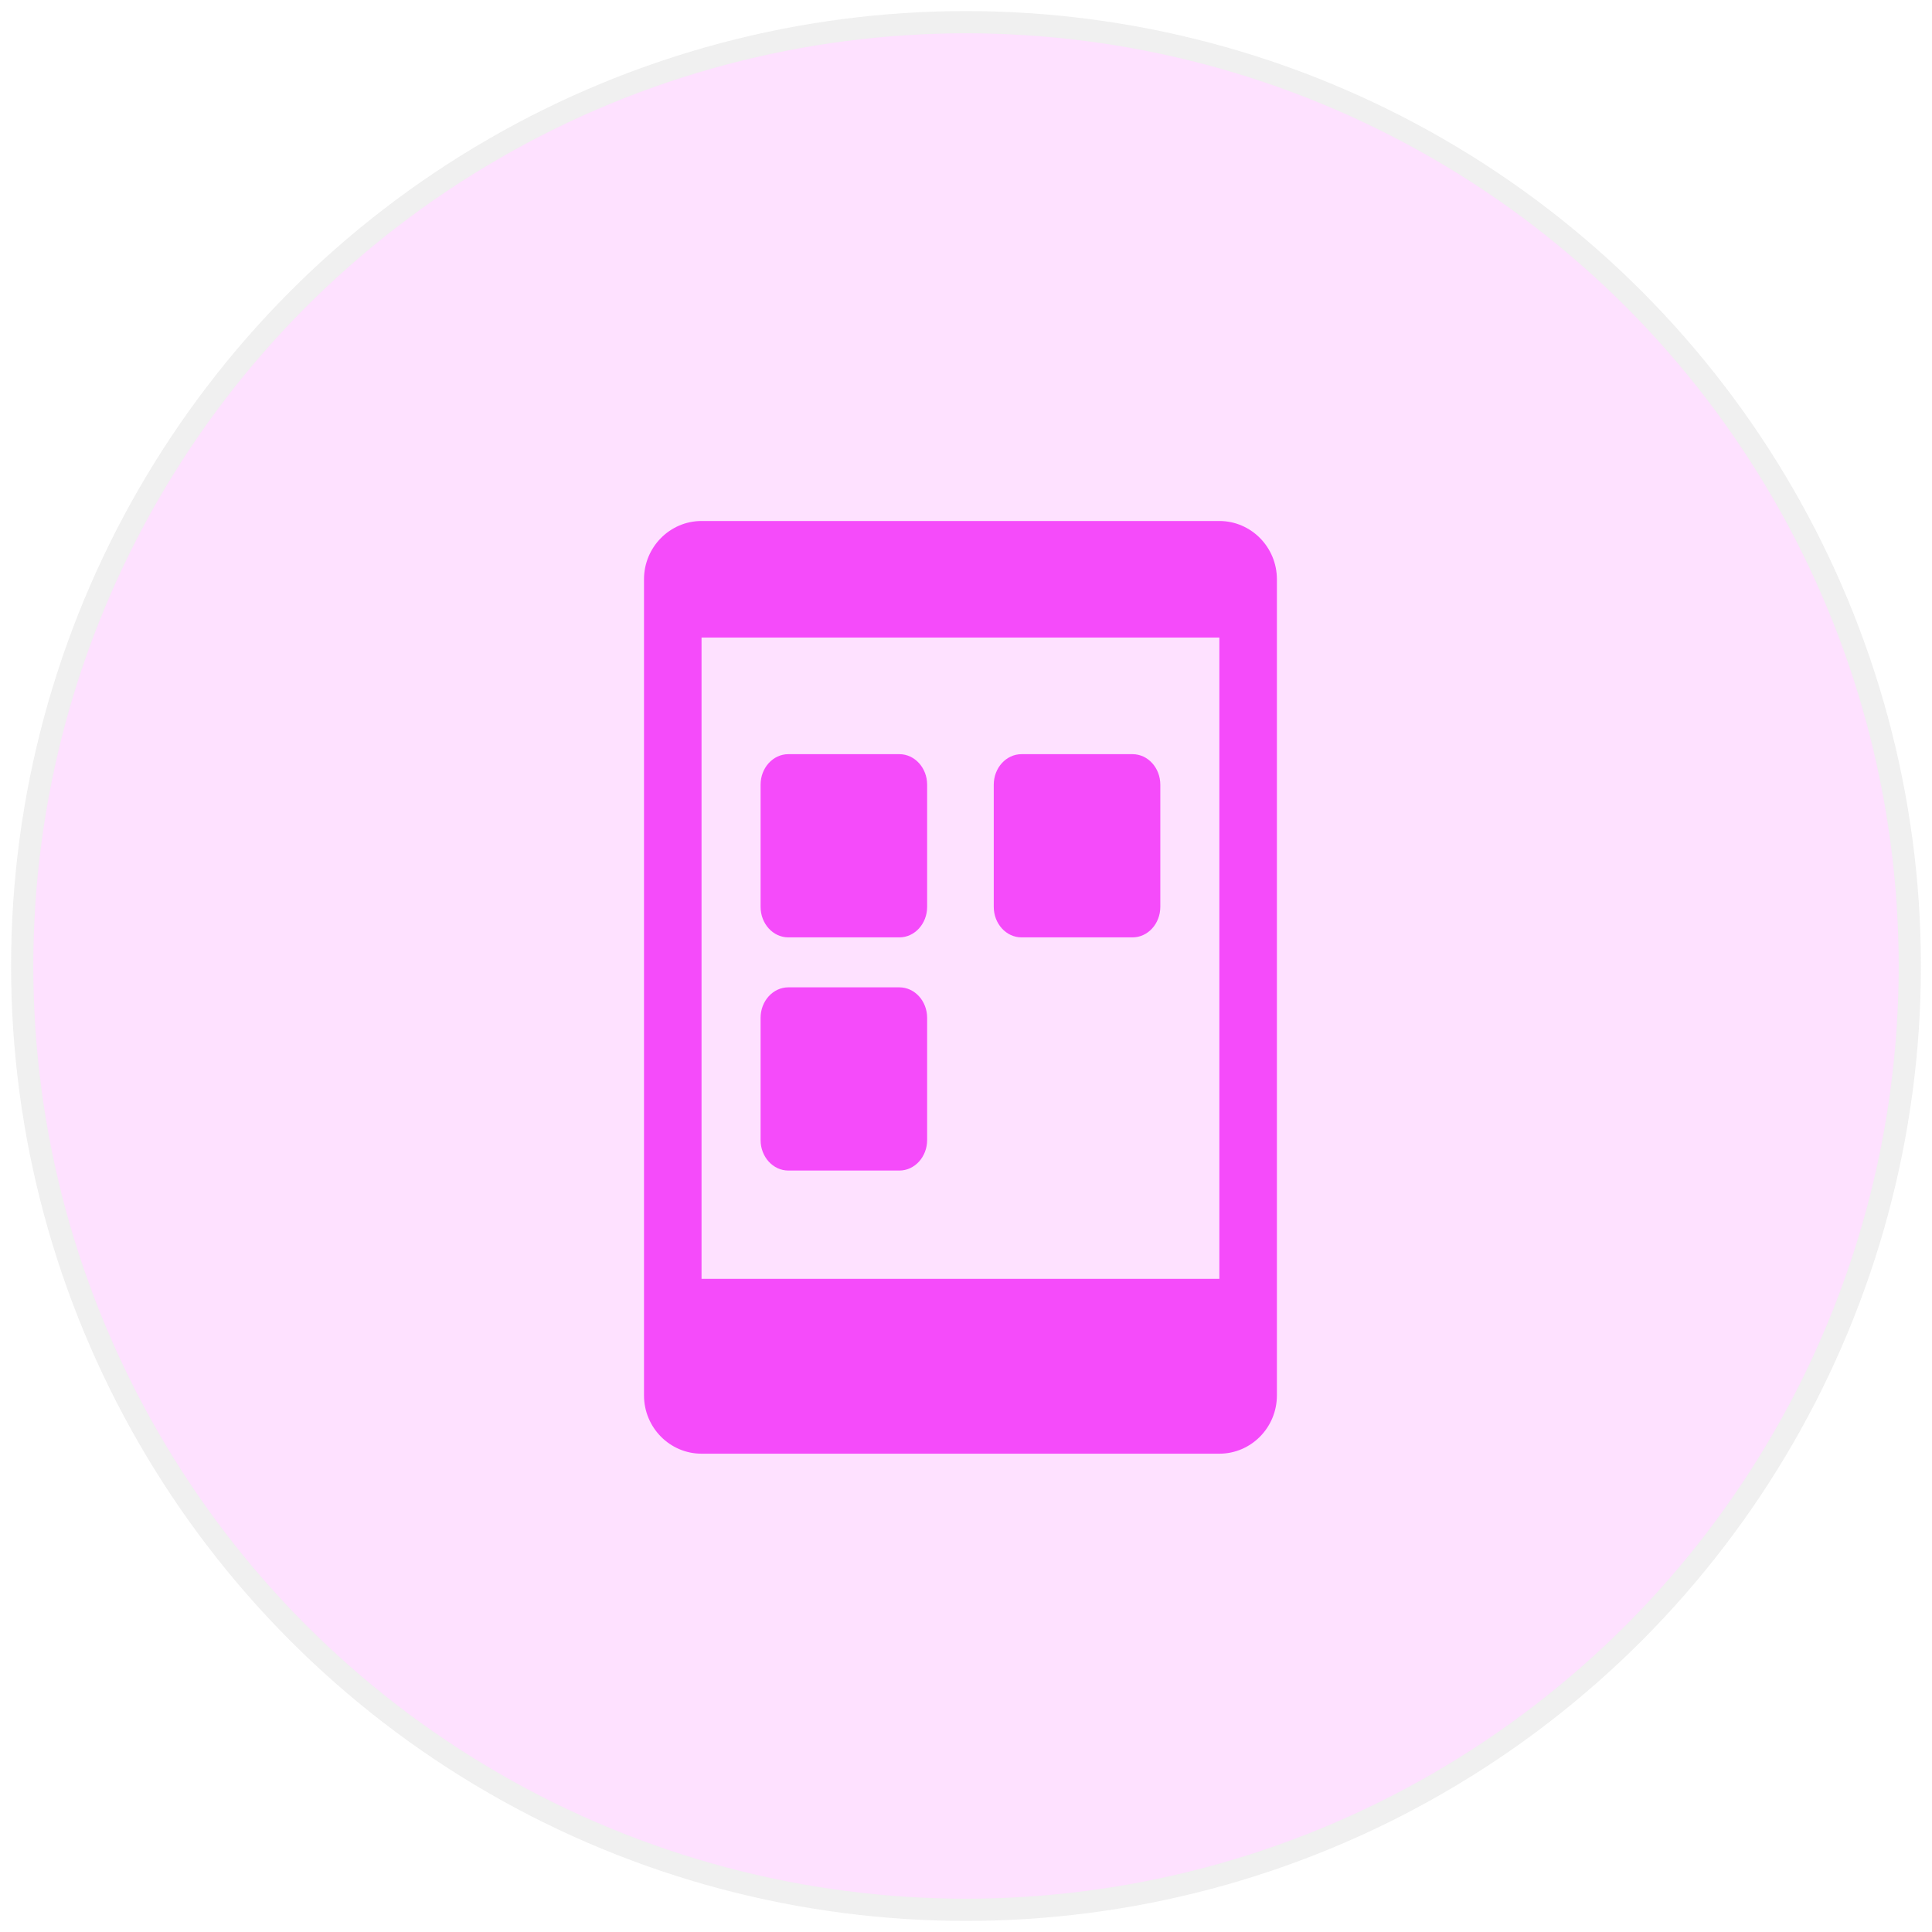
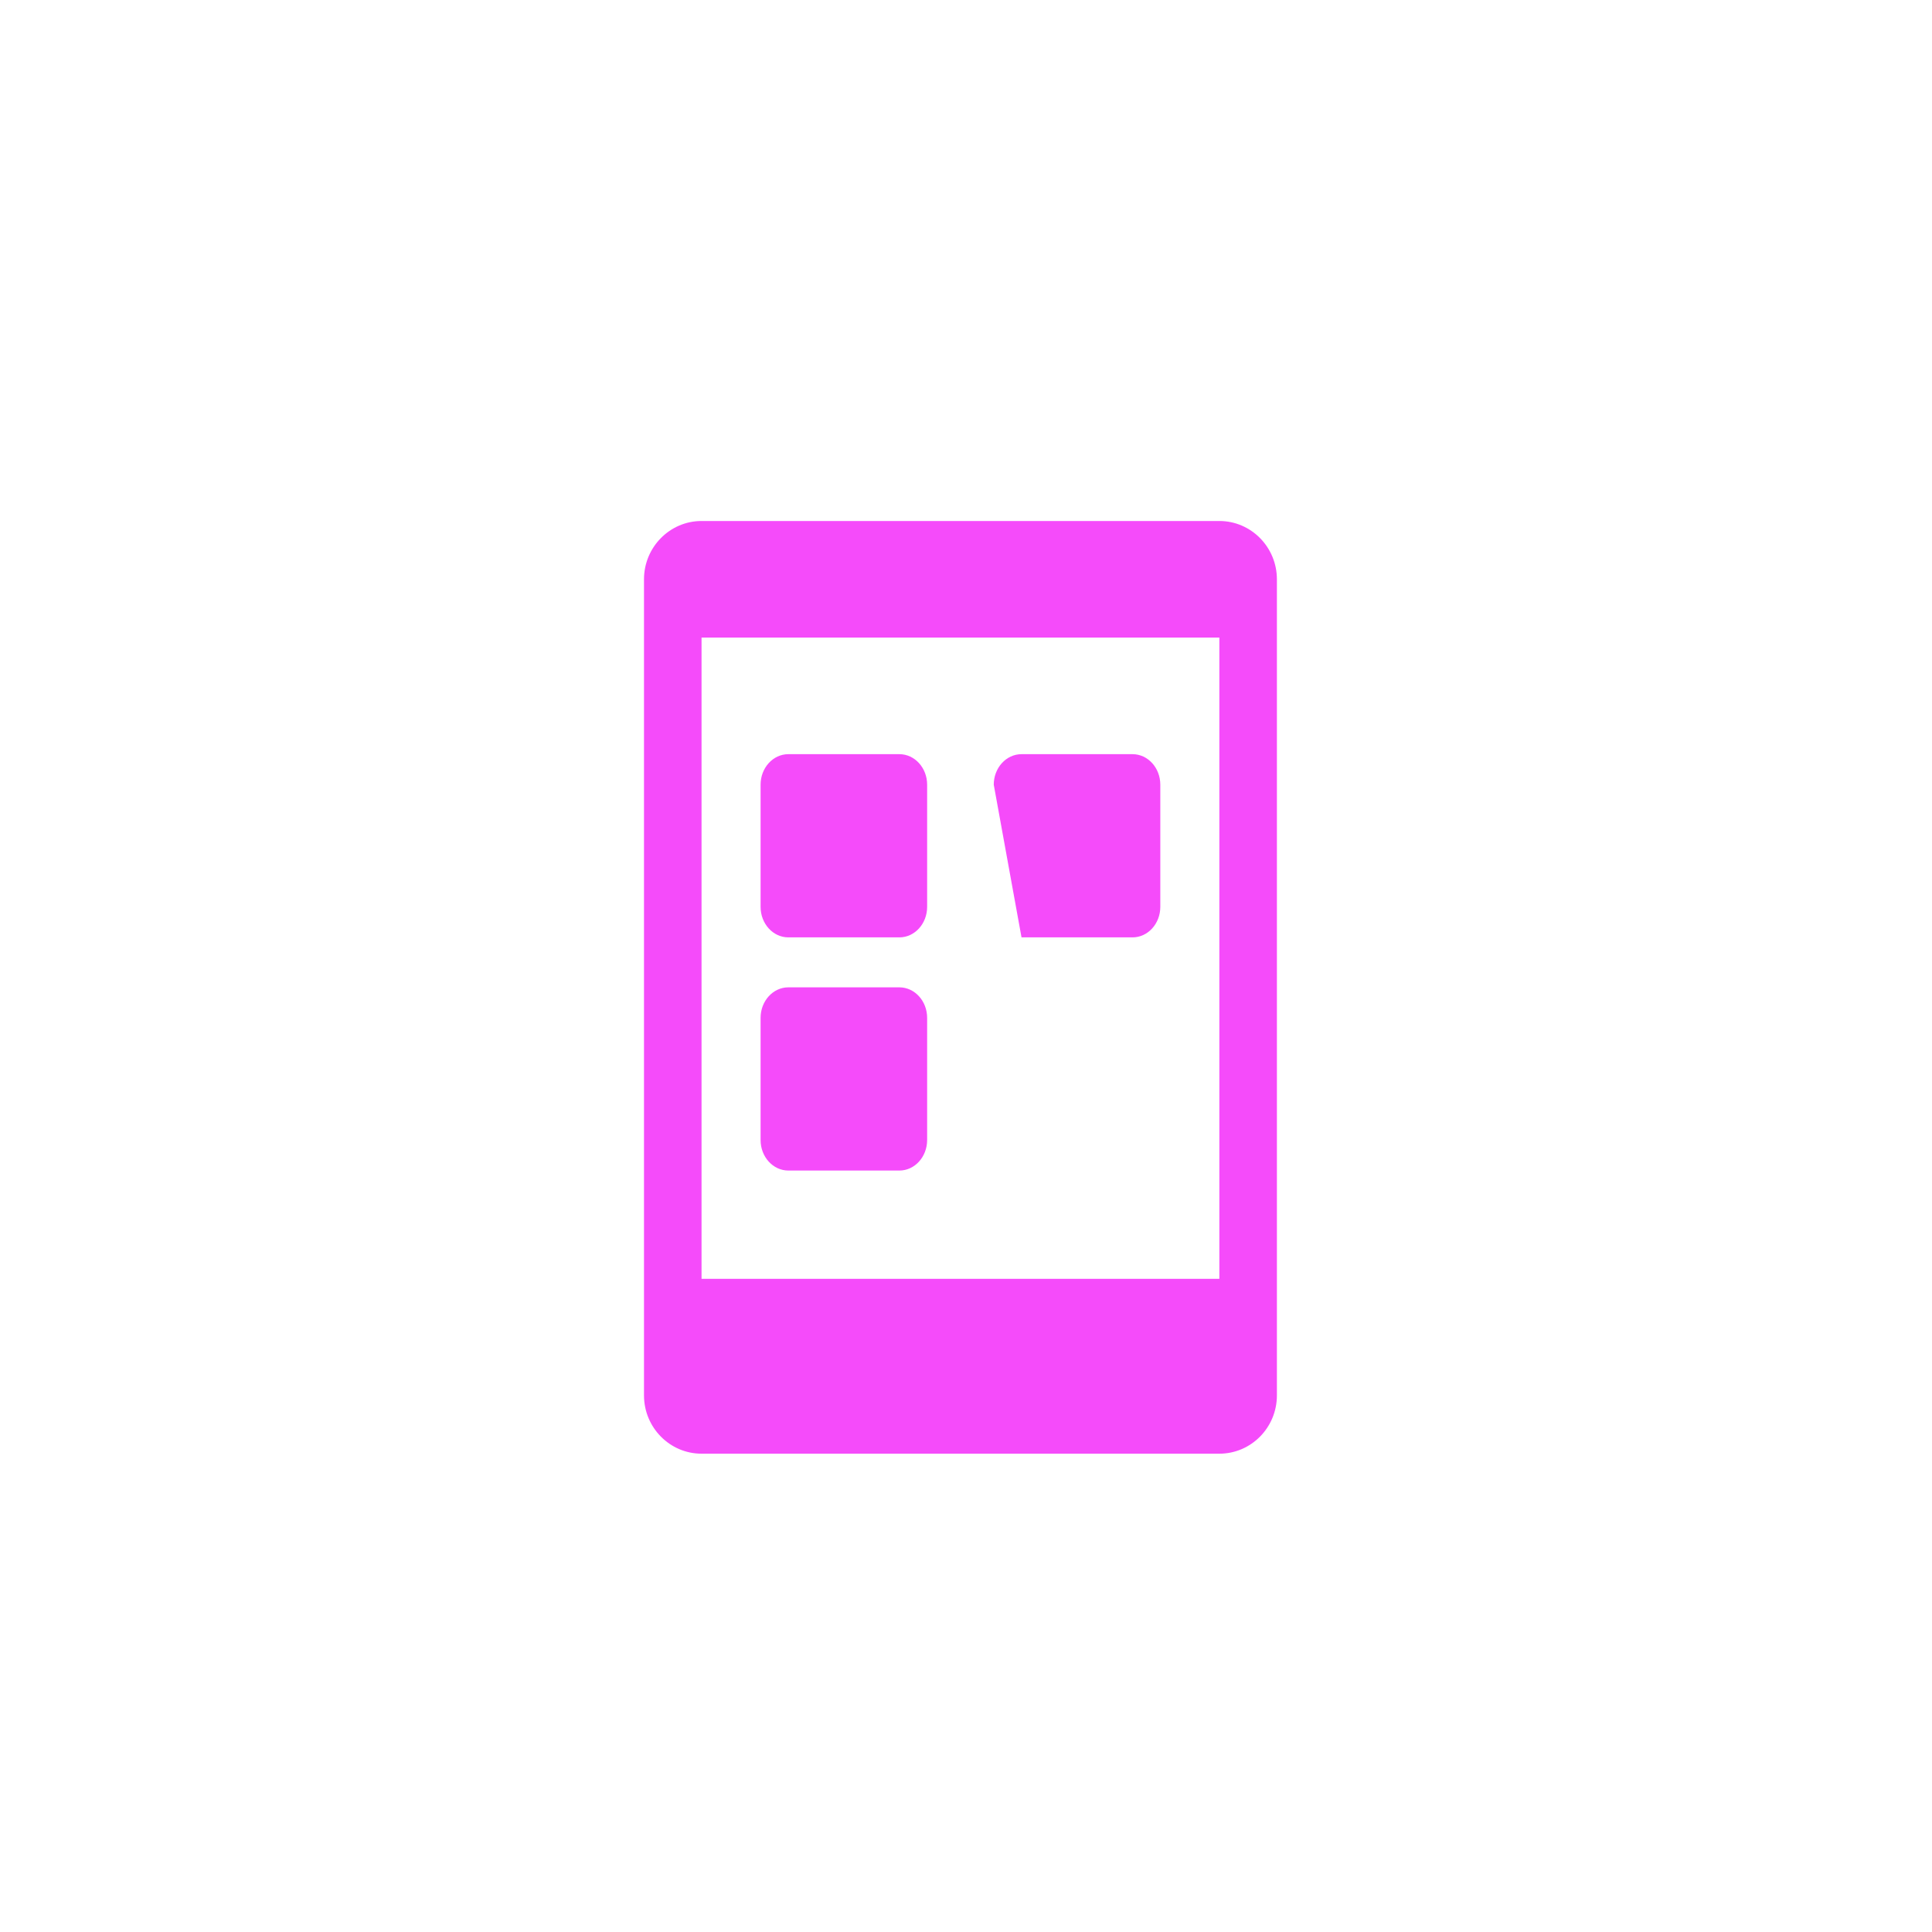
<svg xmlns="http://www.w3.org/2000/svg" width="87px" height="87px" viewBox="0 0 87 87" version="1.1">
  <title>Group 3</title>
  <desc>Created with Sketch.</desc>
  <g id="Page-1" stroke="none" stroke-width="1" fill="none" fill-rule="evenodd">
    <g id="UI-ux-studio" transform="translate(-81, -322)">
      <g id="Group-3" transform="translate(82, 323)">
        <g id="Group-4-Copy-2" fill="#F633FF" opacity="0.151" stroke="#979797">
-           <circle id="Oval-Copy-5" cx="42.5" cy="42.5" r="42.5" />
-         </g>
+           </g>
        <g id="Group-6" transform="translate(28, 22.461)" fill="#F54BFA">
-           <path d="M2.591,34.125 L25.909,34.125 L25.909,5.25 L2.591,5.25 L2.591,34.125 Z M25.909,0 C27.339,0 28.5,1.179 28.5,2.625 L28.5,39.375 C28.5,40.824 27.339,42 25.909,42 L2.591,42 C1.163,42 0,40.824 0,39.375 L0,2.625 C0,1.179 1.163,0 2.591,0 L25.909,0 Z M11.5,10.5 C12.19,10.5 12.75,11.116 12.75,11.875 L12.75,17.375 C12.75,18.134 12.19,18.75 11.5,18.75 L6.5,18.75 C5.81,18.75 5.25,18.134 5.25,17.375 L5.25,11.875 C5.25,11.116 5.81,10.5 6.5,10.5 L11.5,10.5 Z M11.5,21 C12.19,21 12.75,21.616 12.75,22.375 L12.75,27.875 C12.75,28.634 12.19,29.25 11.5,29.25 L6.5,29.25 C5.81,29.25 5.25,28.634 5.25,27.875 L5.25,22.375 C5.25,21.616 5.81,21 6.5,21 L11.5,21 Z M22,10.5 C22.69,10.5 23.25,11.116 23.25,11.875 L23.25,17.375 C23.25,18.134 22.69,18.75 22,18.75 L17,18.75 C16.31,18.75 15.75,18.134 15.75,17.375 L15.75,11.875 C15.75,11.116 16.31,10.5 17,10.5 L22,10.5 Z" id="Combined-Shape" />
+           <path d="M2.591,34.125 L25.909,34.125 L25.909,5.25 L2.591,5.25 L2.591,34.125 Z M25.909,0 C27.339,0 28.5,1.179 28.5,2.625 L28.5,39.375 C28.5,40.824 27.339,42 25.909,42 L2.591,42 C1.163,42 0,40.824 0,39.375 L0,2.625 C0,1.179 1.163,0 2.591,0 L25.909,0 Z M11.5,10.5 C12.19,10.5 12.75,11.116 12.75,11.875 L12.75,17.375 C12.75,18.134 12.19,18.75 11.5,18.75 L6.5,18.75 C5.81,18.75 5.25,18.134 5.25,17.375 L5.25,11.875 C5.25,11.116 5.81,10.5 6.5,10.5 L11.5,10.5 Z M11.5,21 C12.19,21 12.75,21.616 12.75,22.375 L12.75,27.875 C12.75,28.634 12.19,29.25 11.5,29.25 L6.5,29.25 C5.81,29.25 5.25,28.634 5.25,27.875 L5.25,22.375 C5.25,21.616 5.81,21 6.5,21 L11.5,21 Z M22,10.5 C22.69,10.5 23.25,11.116 23.25,11.875 L23.25,17.375 C23.25,18.134 22.69,18.75 22,18.75 L17,18.75 L15.75,11.875 C15.75,11.116 16.31,10.5 17,10.5 L22,10.5 Z" id="Combined-Shape" />
        </g>
      </g>
    </g>
  </g>
</svg>